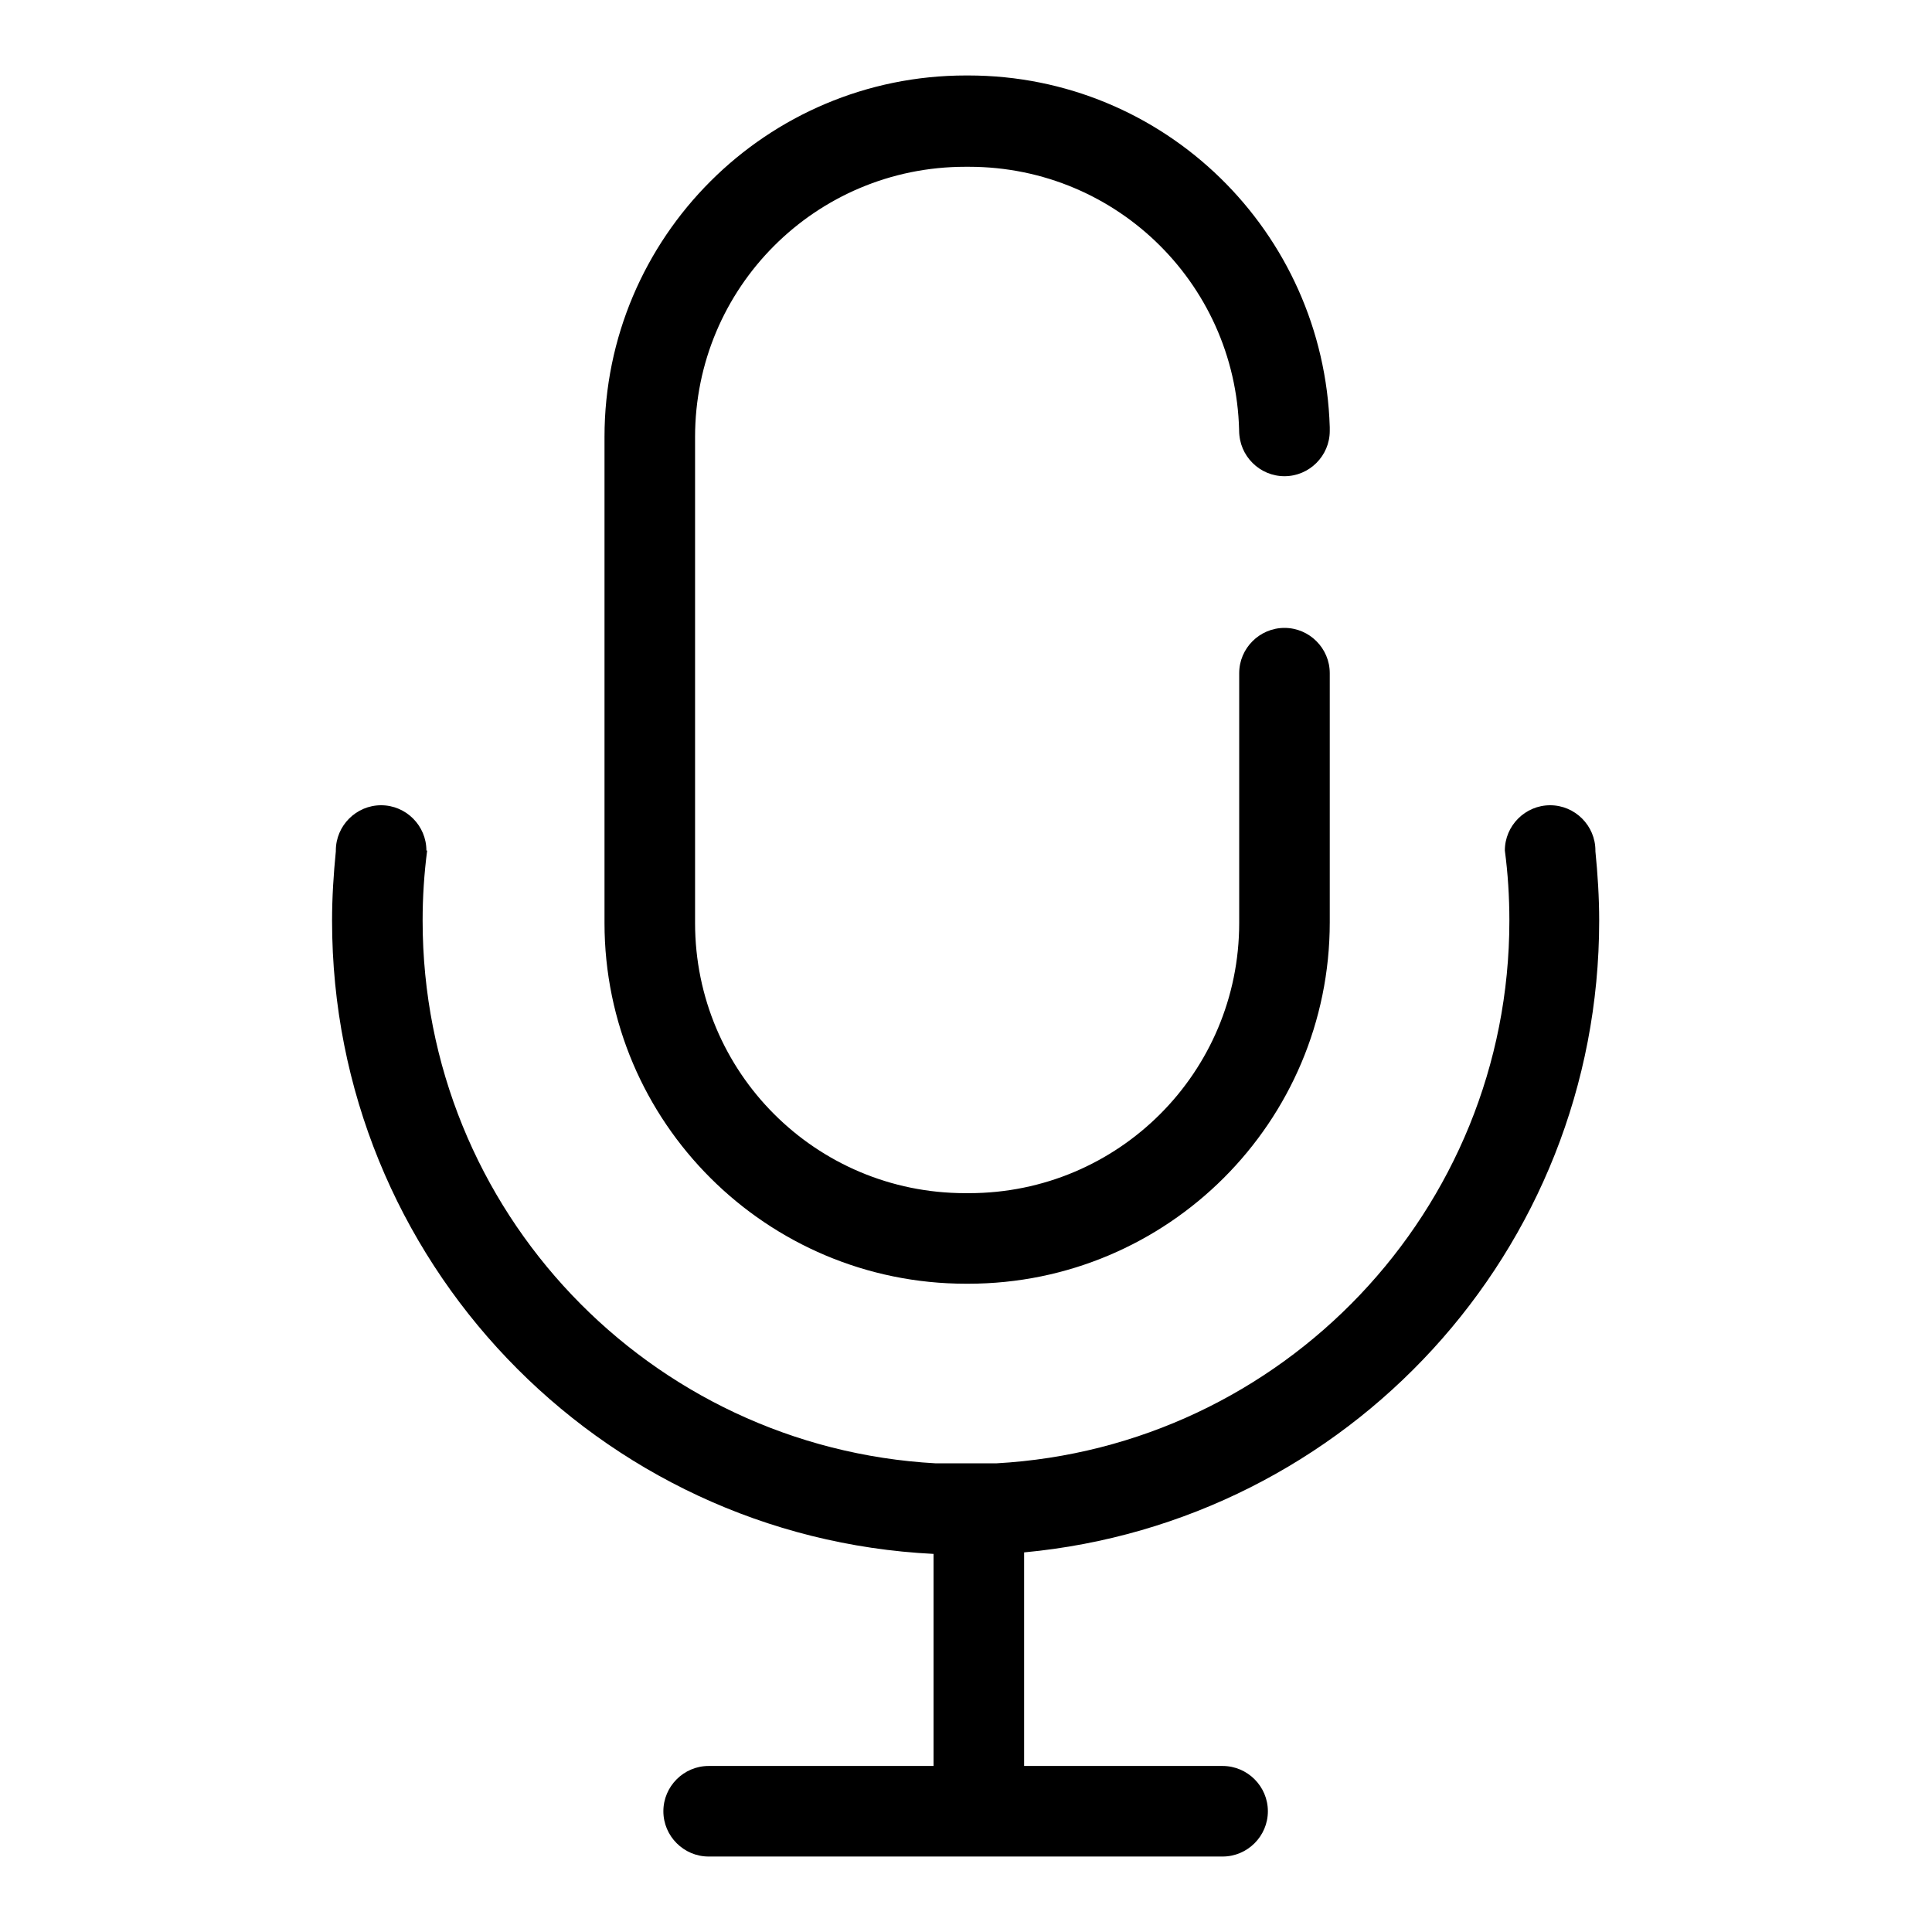
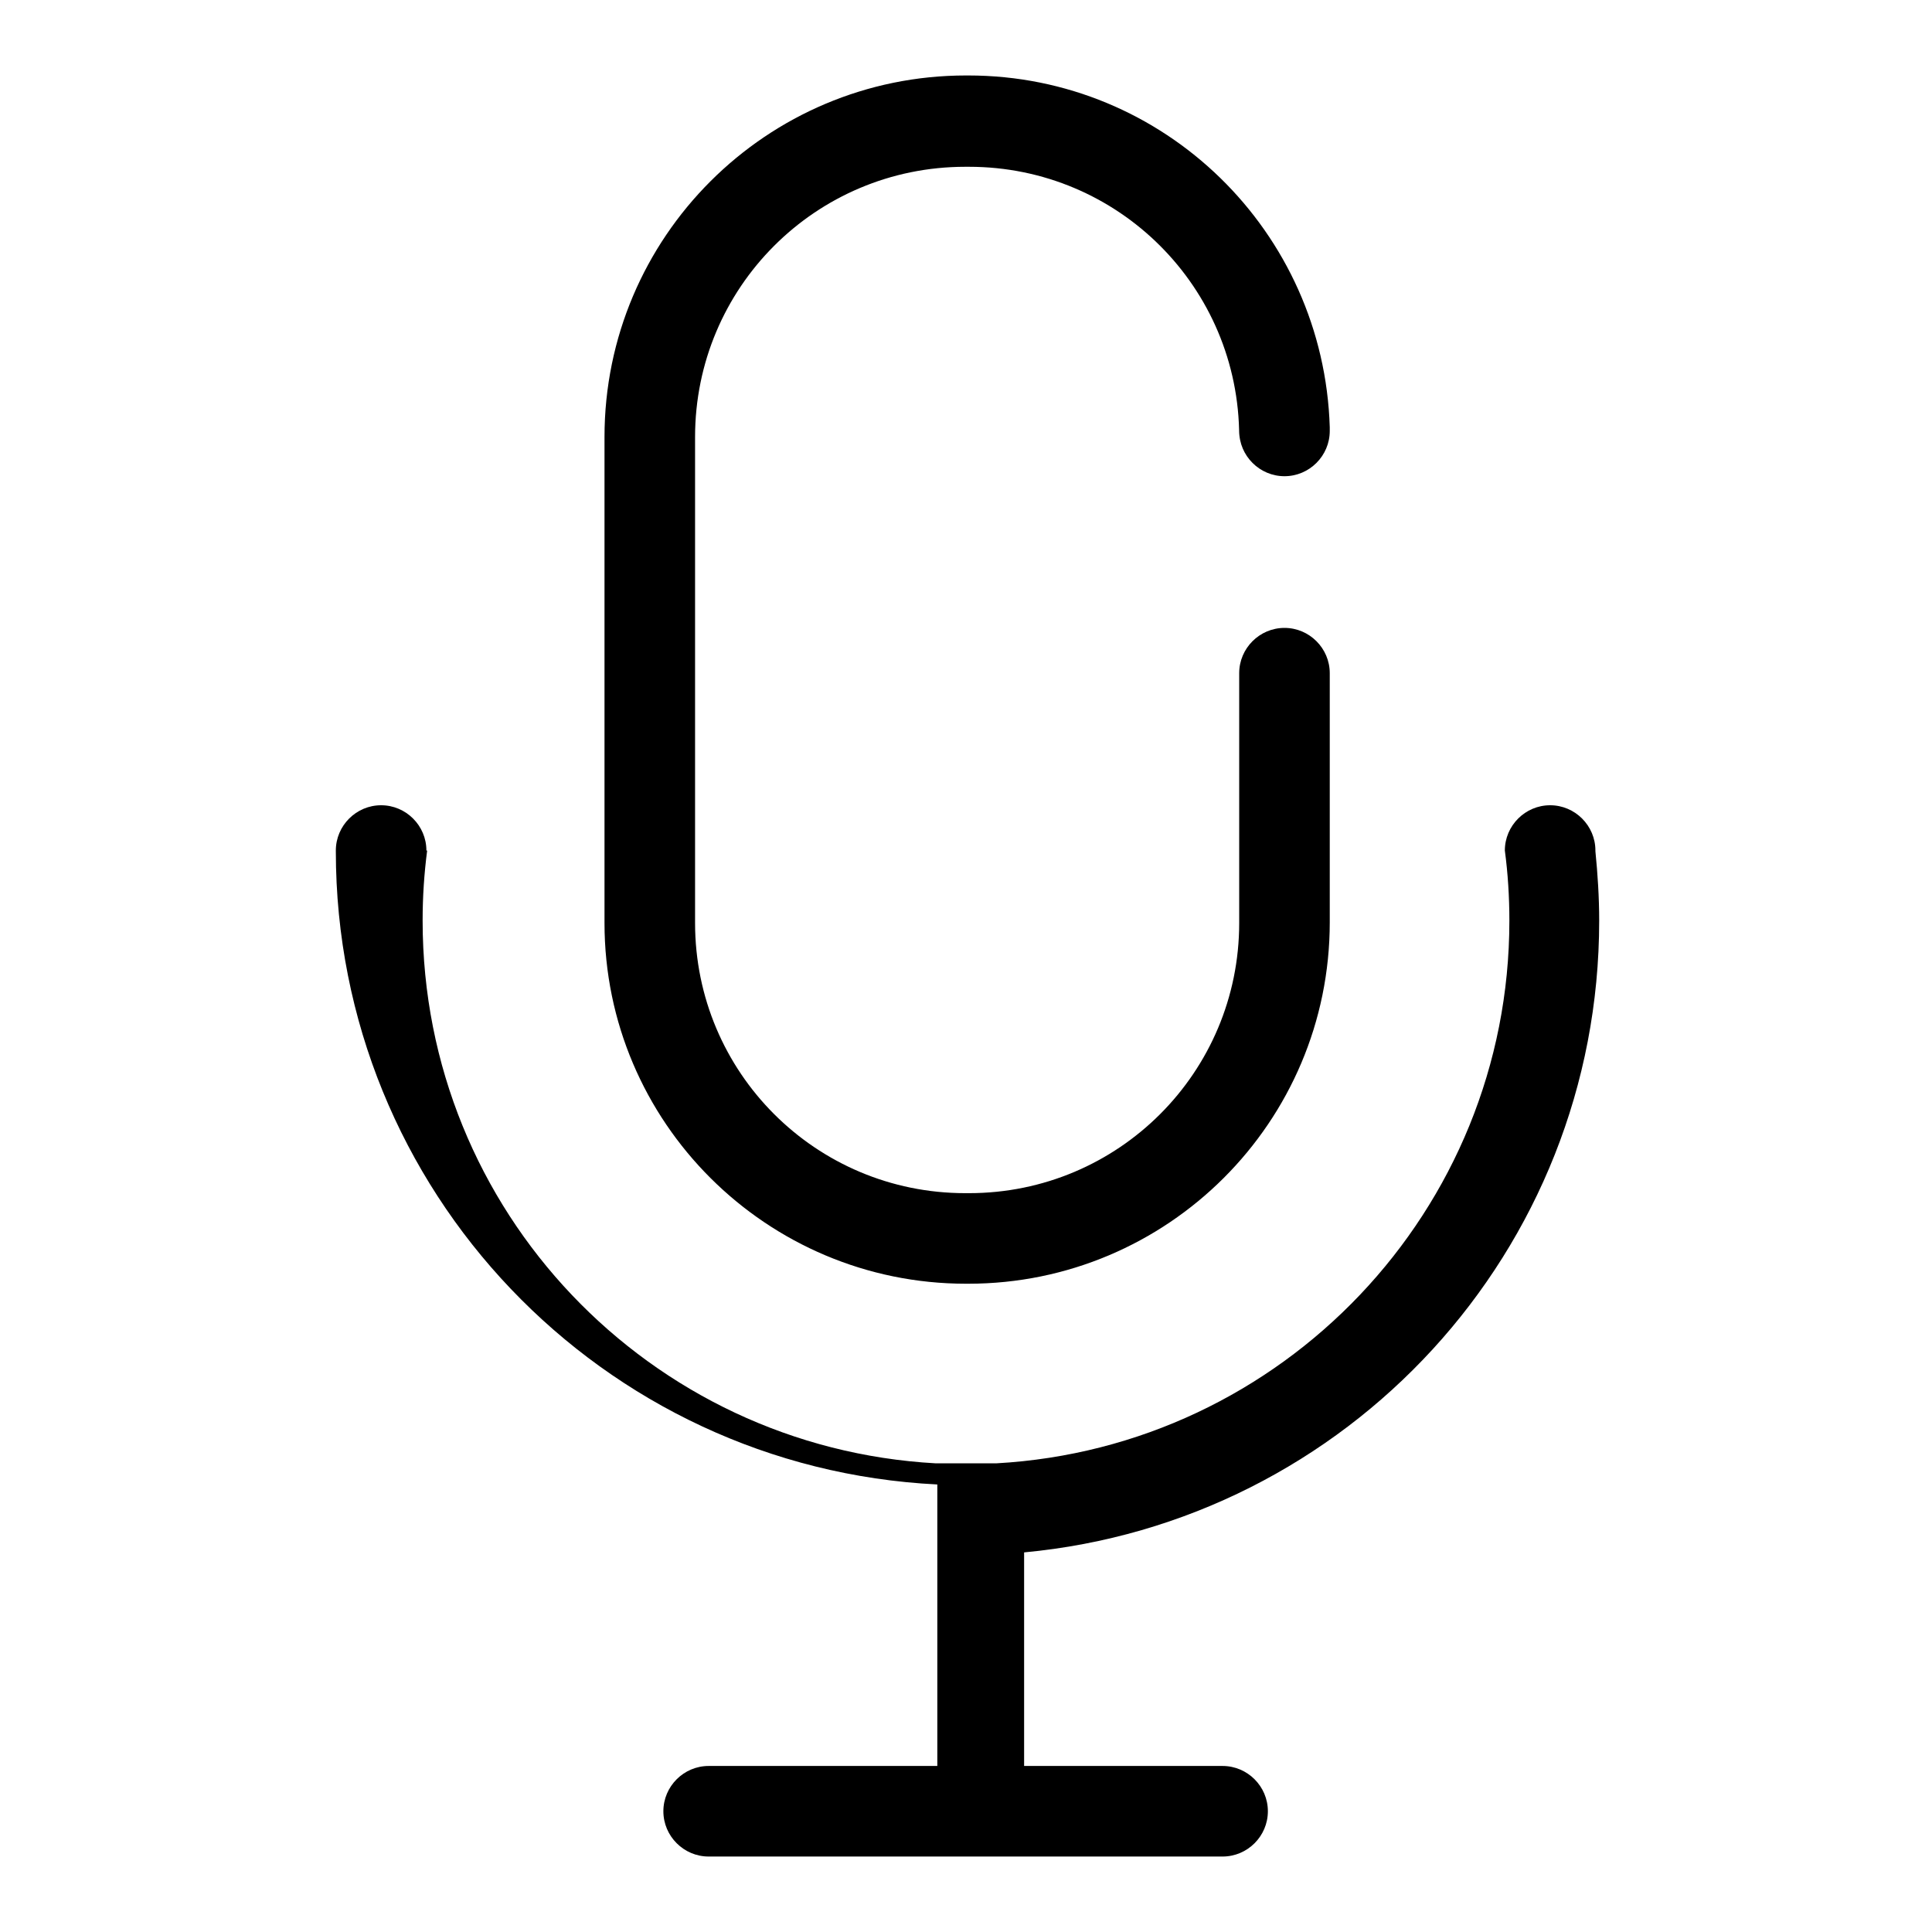
<svg xmlns="http://www.w3.org/2000/svg" version="1.1" x="0px" y="0px" viewBox="0 0 256 256" enable-background="new 0 0 256 256" xml:space="preserve">
  <g>
-     <path fill="#000000" d="M128,170.1h0.3c26.4,0,47.9-21.4,47.9-47.9V89.2c0-3.3-2.7-6-6-6c-3.3,0-6,2.7-6,6v33.1 c0,19.8-16,35.8-35.8,35.8h-0.5c-19.8,0-35.8-16-35.8-35.8V57.9c0-19.8,16-35.8,35.8-35.8h0.5c19.8,0,35.8,16,35.8,35.8v-0.8 c0,3.3,2.7,6,6,6c3.3,0,6-2.7,6-6c0-0.2,0-0.4,0-0.5C175.4,30.7,154.3,10,128.3,10H128c-26.4,0-47.9,21.4-47.9,47.9v64.4 C80.1,148.7,101.6,170.1,128,170.1z M211.9,122c0-3.1-0.2-6.2-0.5-9.2v-0.1c0-3.3-2.7-6-6-6c-3.3,0-6,2.7-6,6h0 c0.4,3,0.6,6.1,0.6,9.3c0,38.4-30.1,69.8-68,71.9H124c-37.9-2.1-68-33.4-68-71.9c0-3.2,0.2-6.2,0.6-9.3h-0.1c0-3.3-2.7-6-6-6 c-3.3,0-6,2.7-6,6v0.1c-0.3,3-0.5,6.1-0.5,9.2c0,45,35.3,81.7,79.7,83.9V234H93.9c-3.3,0-6,2.7-6,6s2.7,6,6,6h68.1c3.3,0,6-2.7,6-6 s-2.7-6-6-6h-26.3v-28.3C178.5,201.7,211.9,165.8,211.9,122L211.9,122z" />
+     <path fill="#000000" d="M128,170.1h0.3c26.4,0,47.9-21.4,47.9-47.9V89.2c0-3.3-2.7-6-6-6c-3.3,0-6,2.7-6,6v33.1 c0,19.8-16,35.8-35.8,35.8h-0.5c-19.8,0-35.8-16-35.8-35.8V57.9c0-19.8,16-35.8,35.8-35.8h0.5c19.8,0,35.8,16,35.8,35.8v-0.8 c0,3.3,2.7,6,6,6c3.3,0,6-2.7,6-6c0-0.2,0-0.4,0-0.5C175.4,30.7,154.3,10,128.3,10H128c-26.4,0-47.9,21.4-47.9,47.9v64.4 C80.1,148.7,101.6,170.1,128,170.1z M211.9,122c0-3.1-0.2-6.2-0.5-9.2v-0.1c0-3.3-2.7-6-6-6c-3.3,0-6,2.7-6,6h0 c0.4,3,0.6,6.1,0.6,9.3c0,38.4-30.1,69.8-68,71.9H124c-37.9-2.1-68-33.4-68-71.9c0-3.2,0.2-6.2,0.6-9.3h-0.1c0-3.3-2.7-6-6-6 c-3.3,0-6,2.7-6,6v0.1c0,45,35.3,81.7,79.7,83.9V234H93.9c-3.3,0-6,2.7-6,6s2.7,6,6,6h68.1c3.3,0,6-2.7,6-6 s-2.7-6-6-6h-26.3v-28.3C178.5,201.7,211.9,165.8,211.9,122L211.9,122z" />
  </g>
</svg>